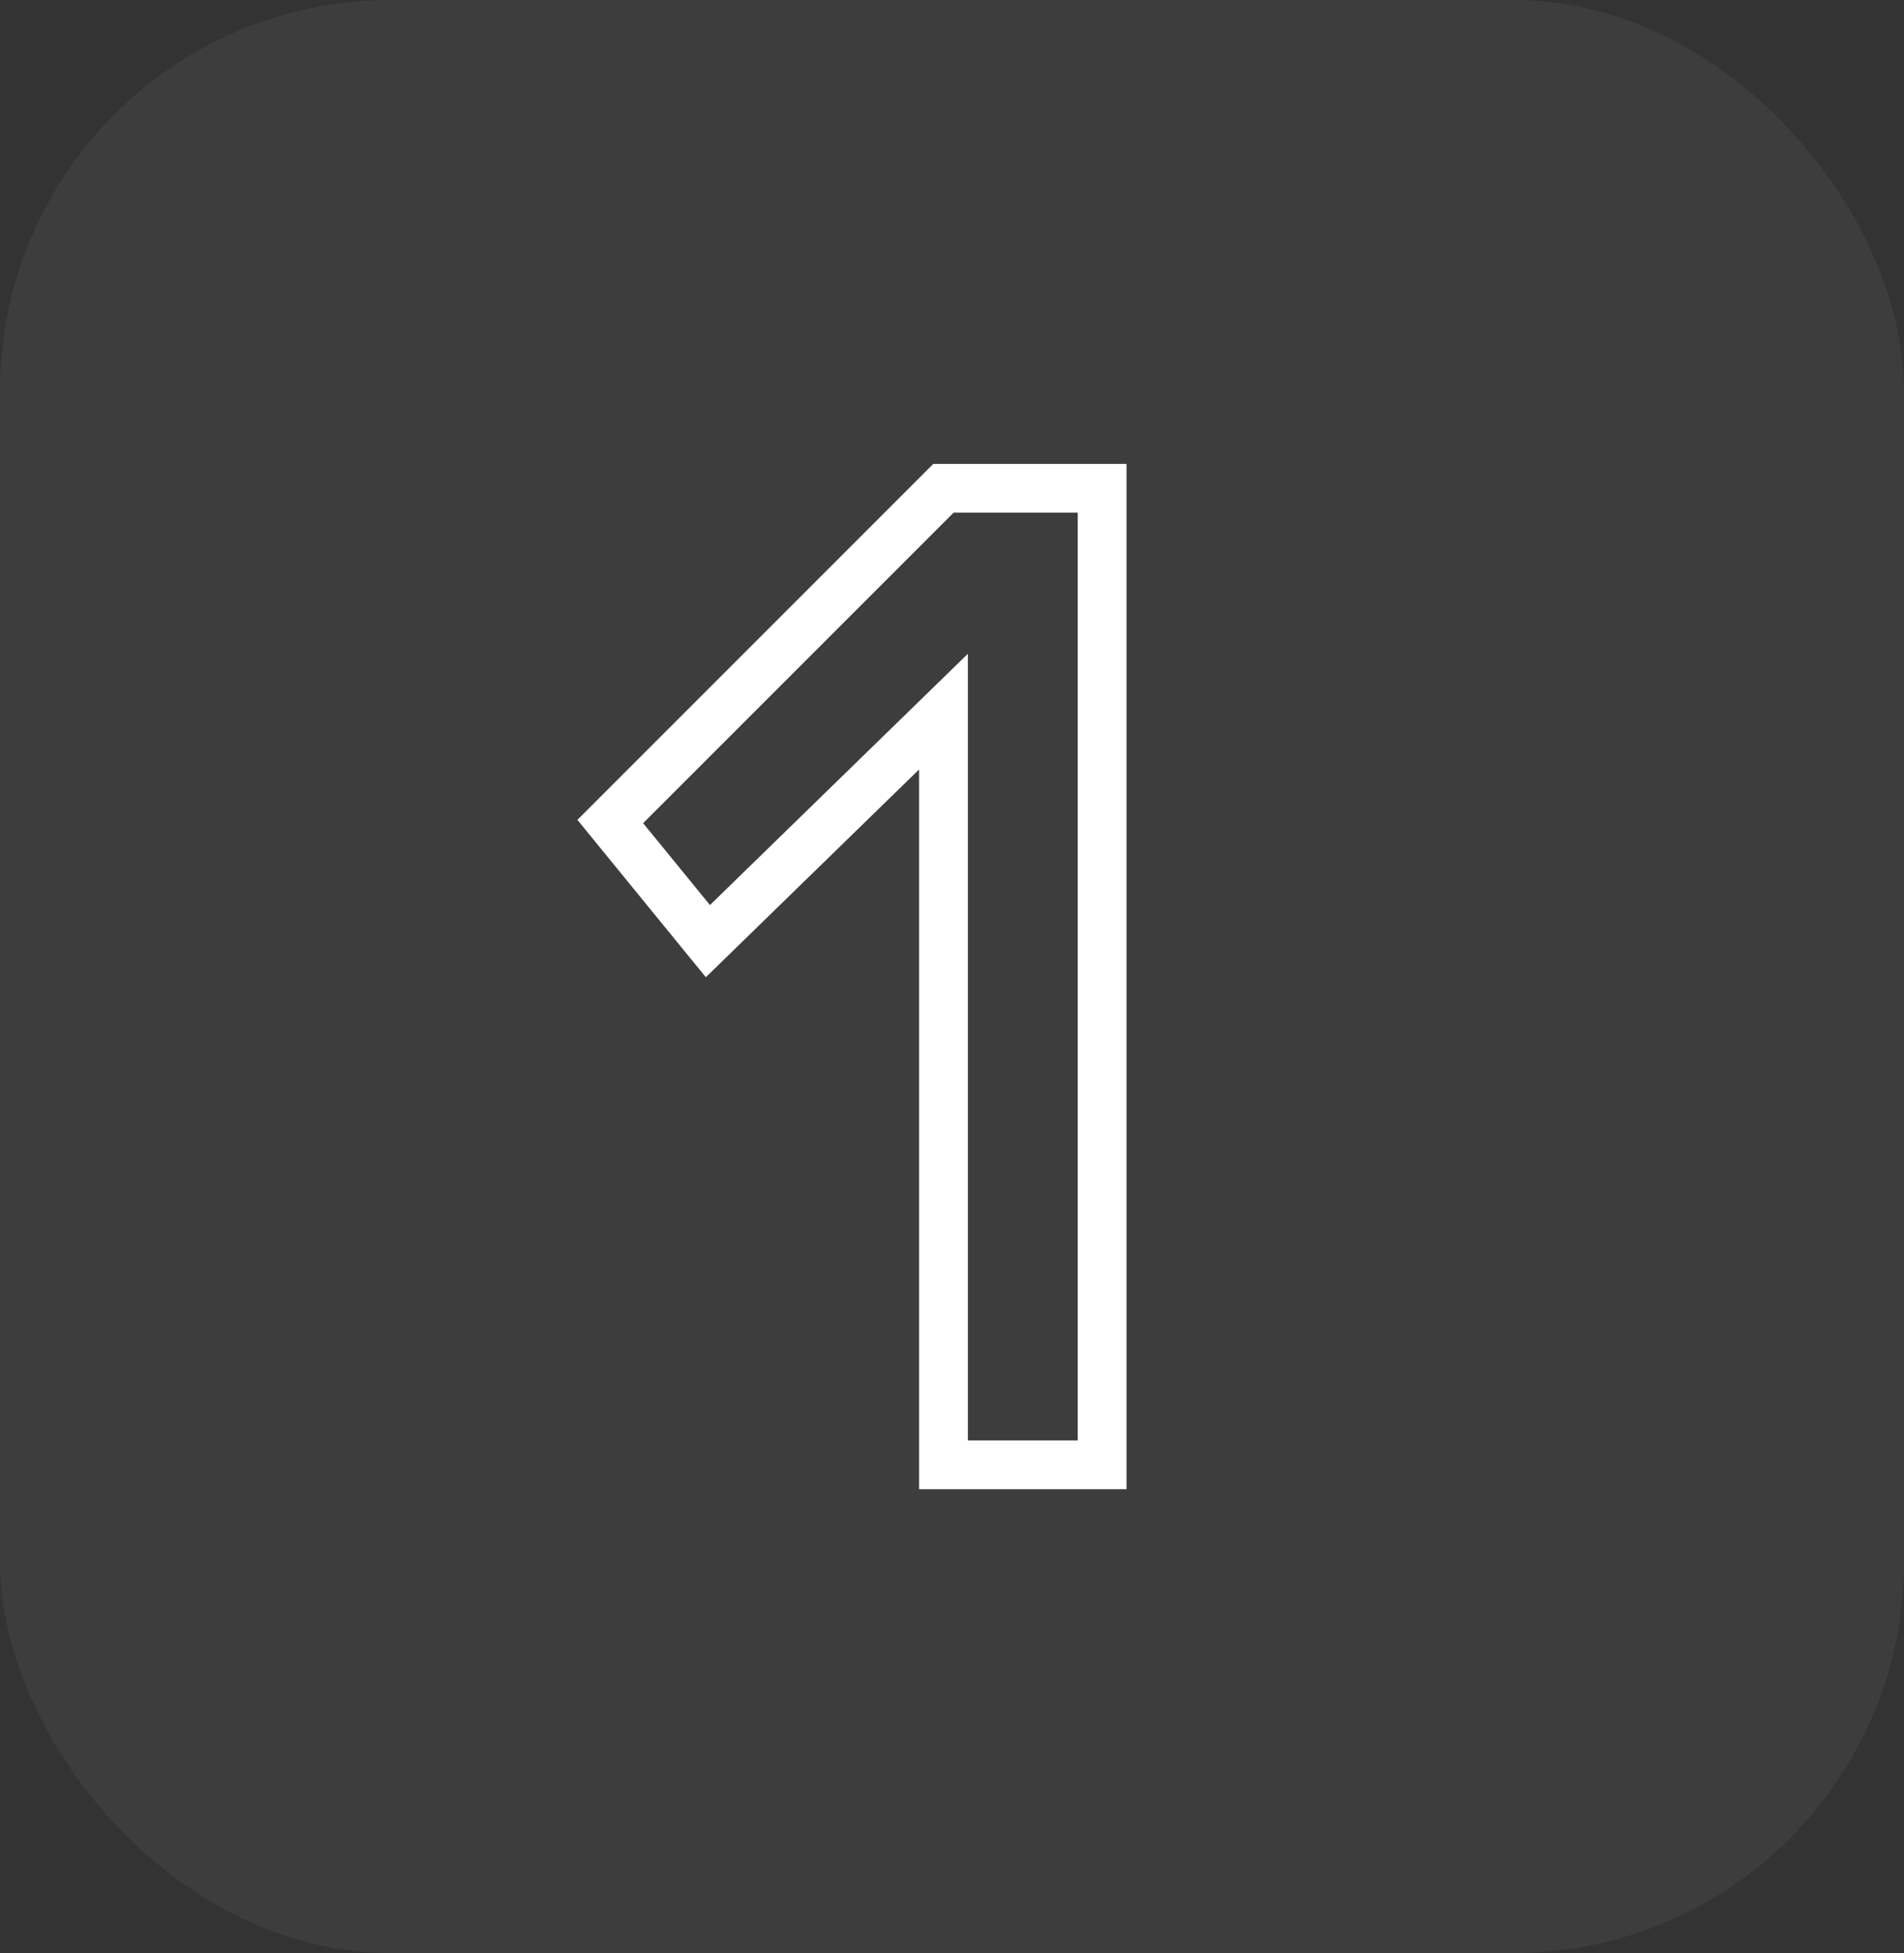
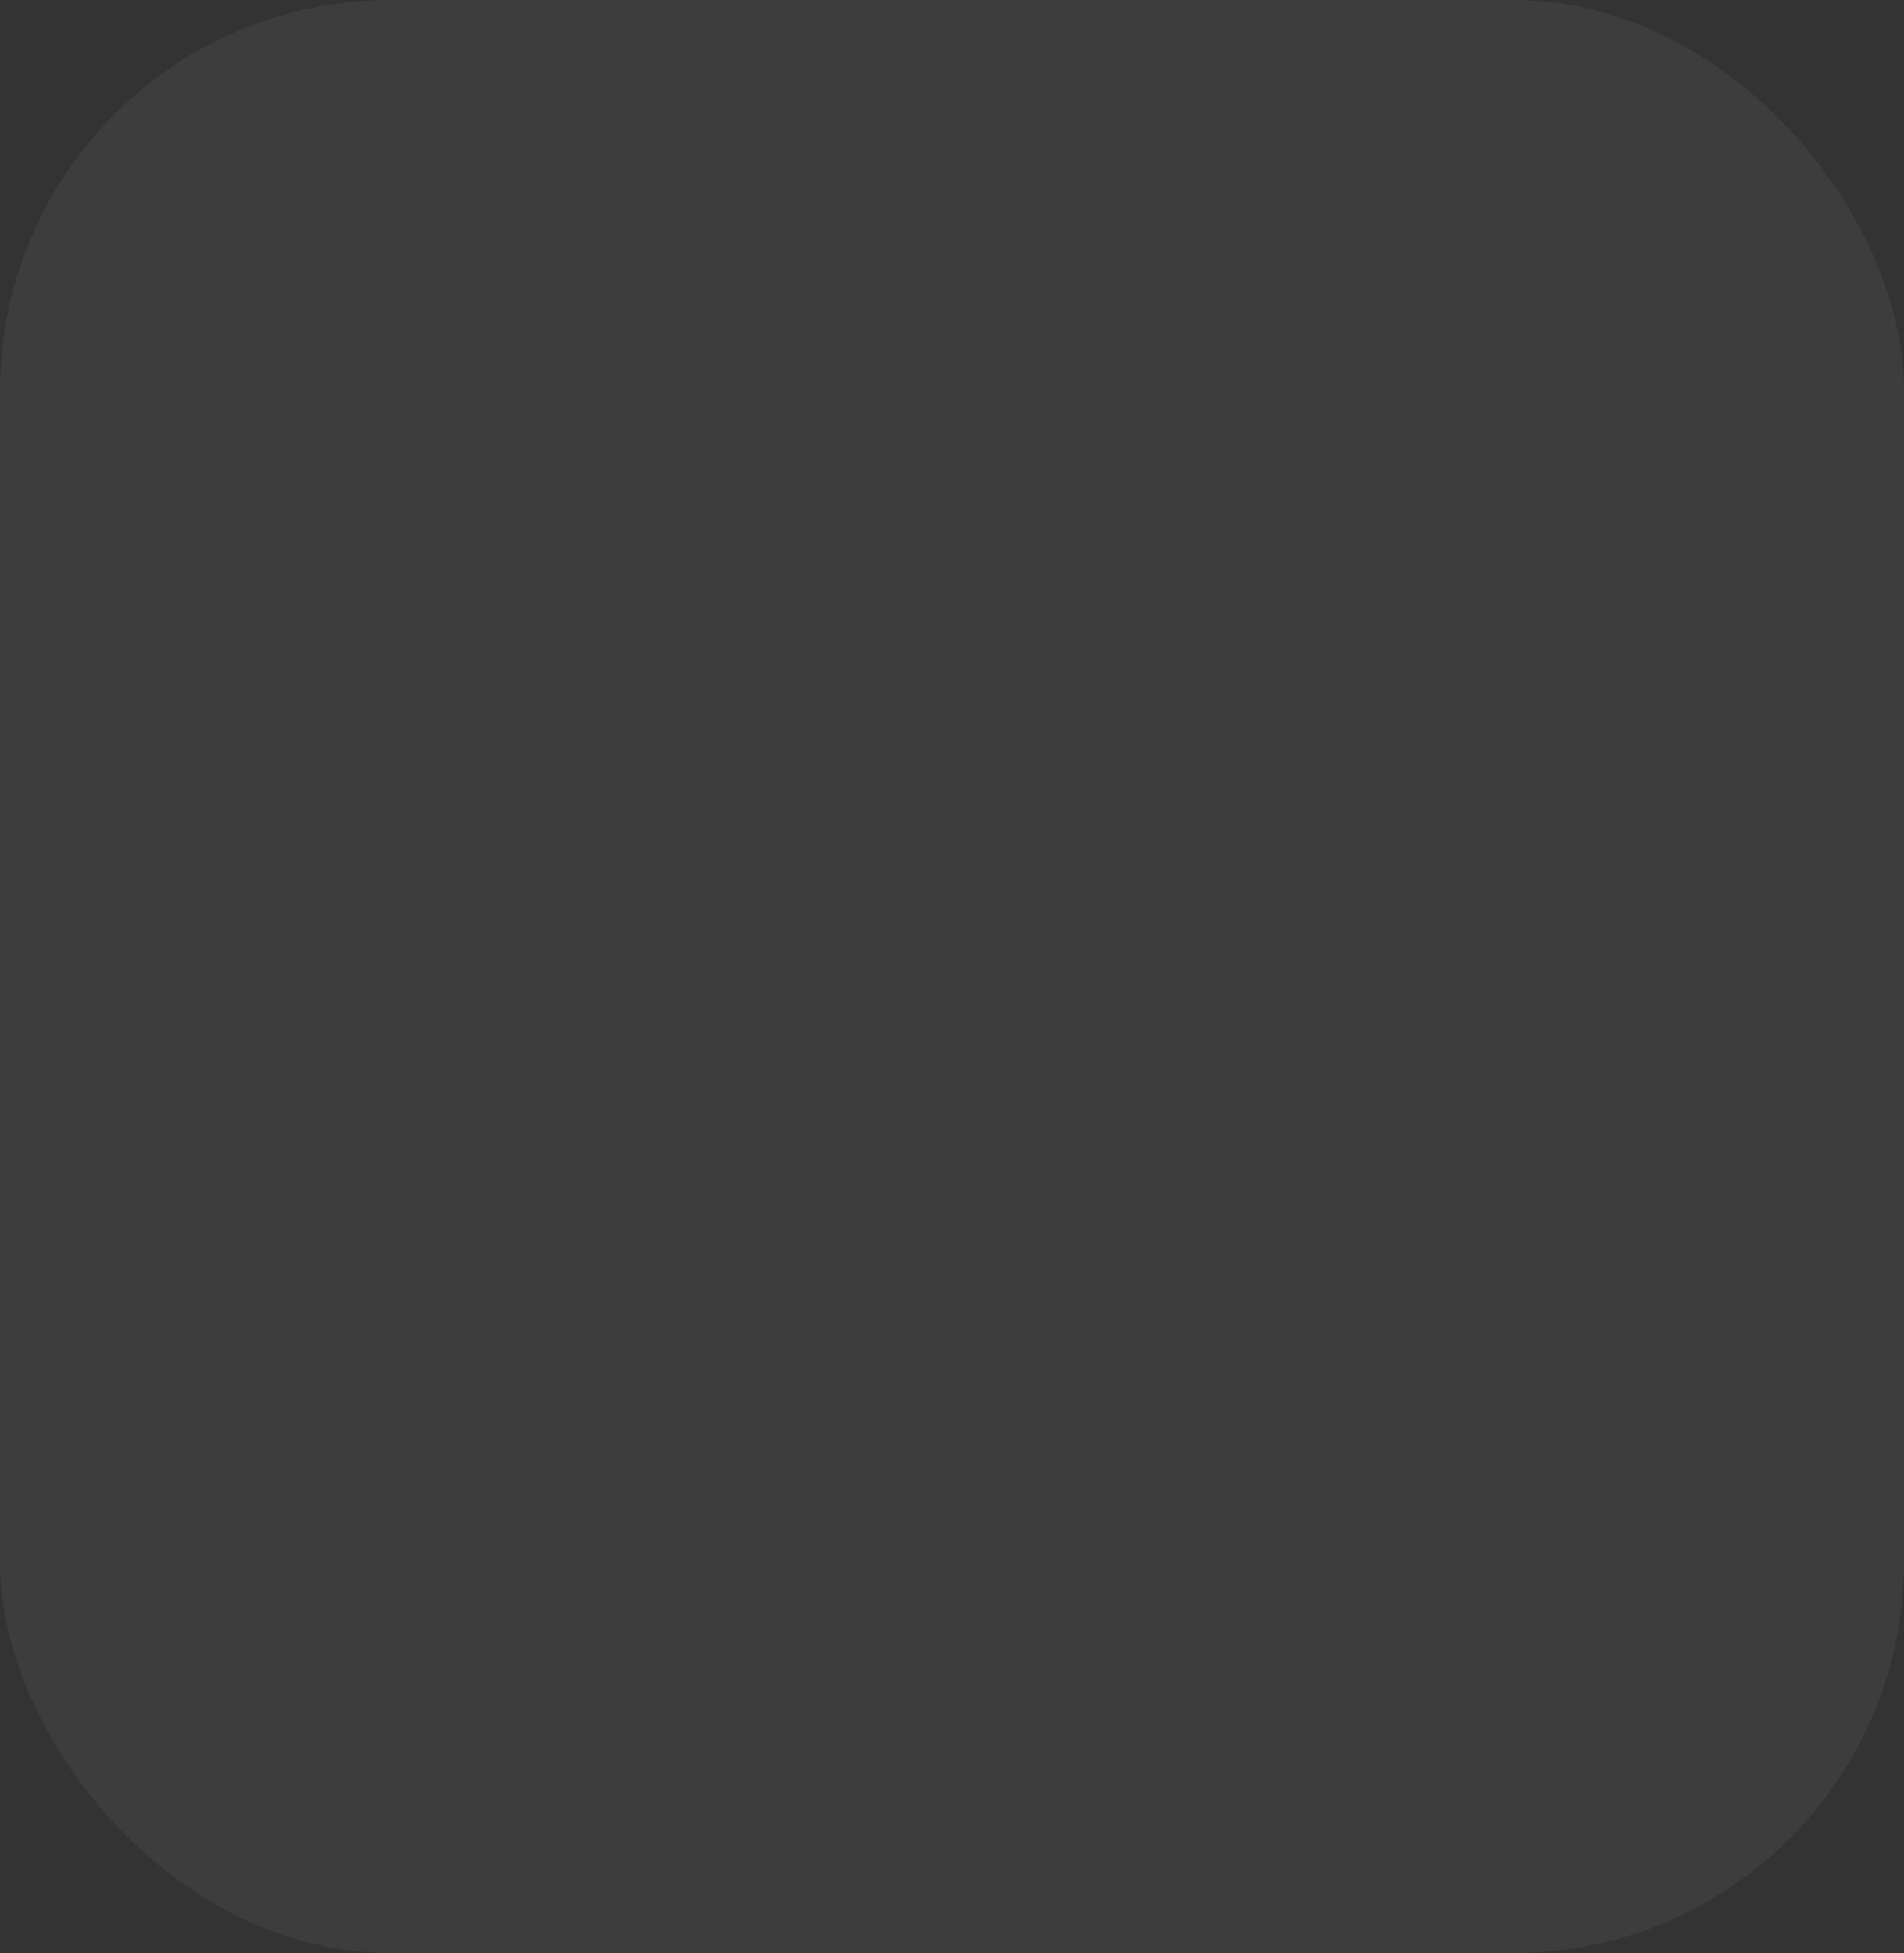
<svg xmlns="http://www.w3.org/2000/svg" width="39" height="40" viewBox="0 0 39 40" fill="none">
  <rect x="0" y="0" width="39" height="40" fill="#333333" stroke="none" />
  <rect width="39" height="40" rx="8" fill="white" fill-opacity="0.05" />
-   <path d="M19.325 10H22.575V30H19.325V14.575L14.5 19.275L12.5 16.825L19.325 10Z" stroke="white" />
</svg>